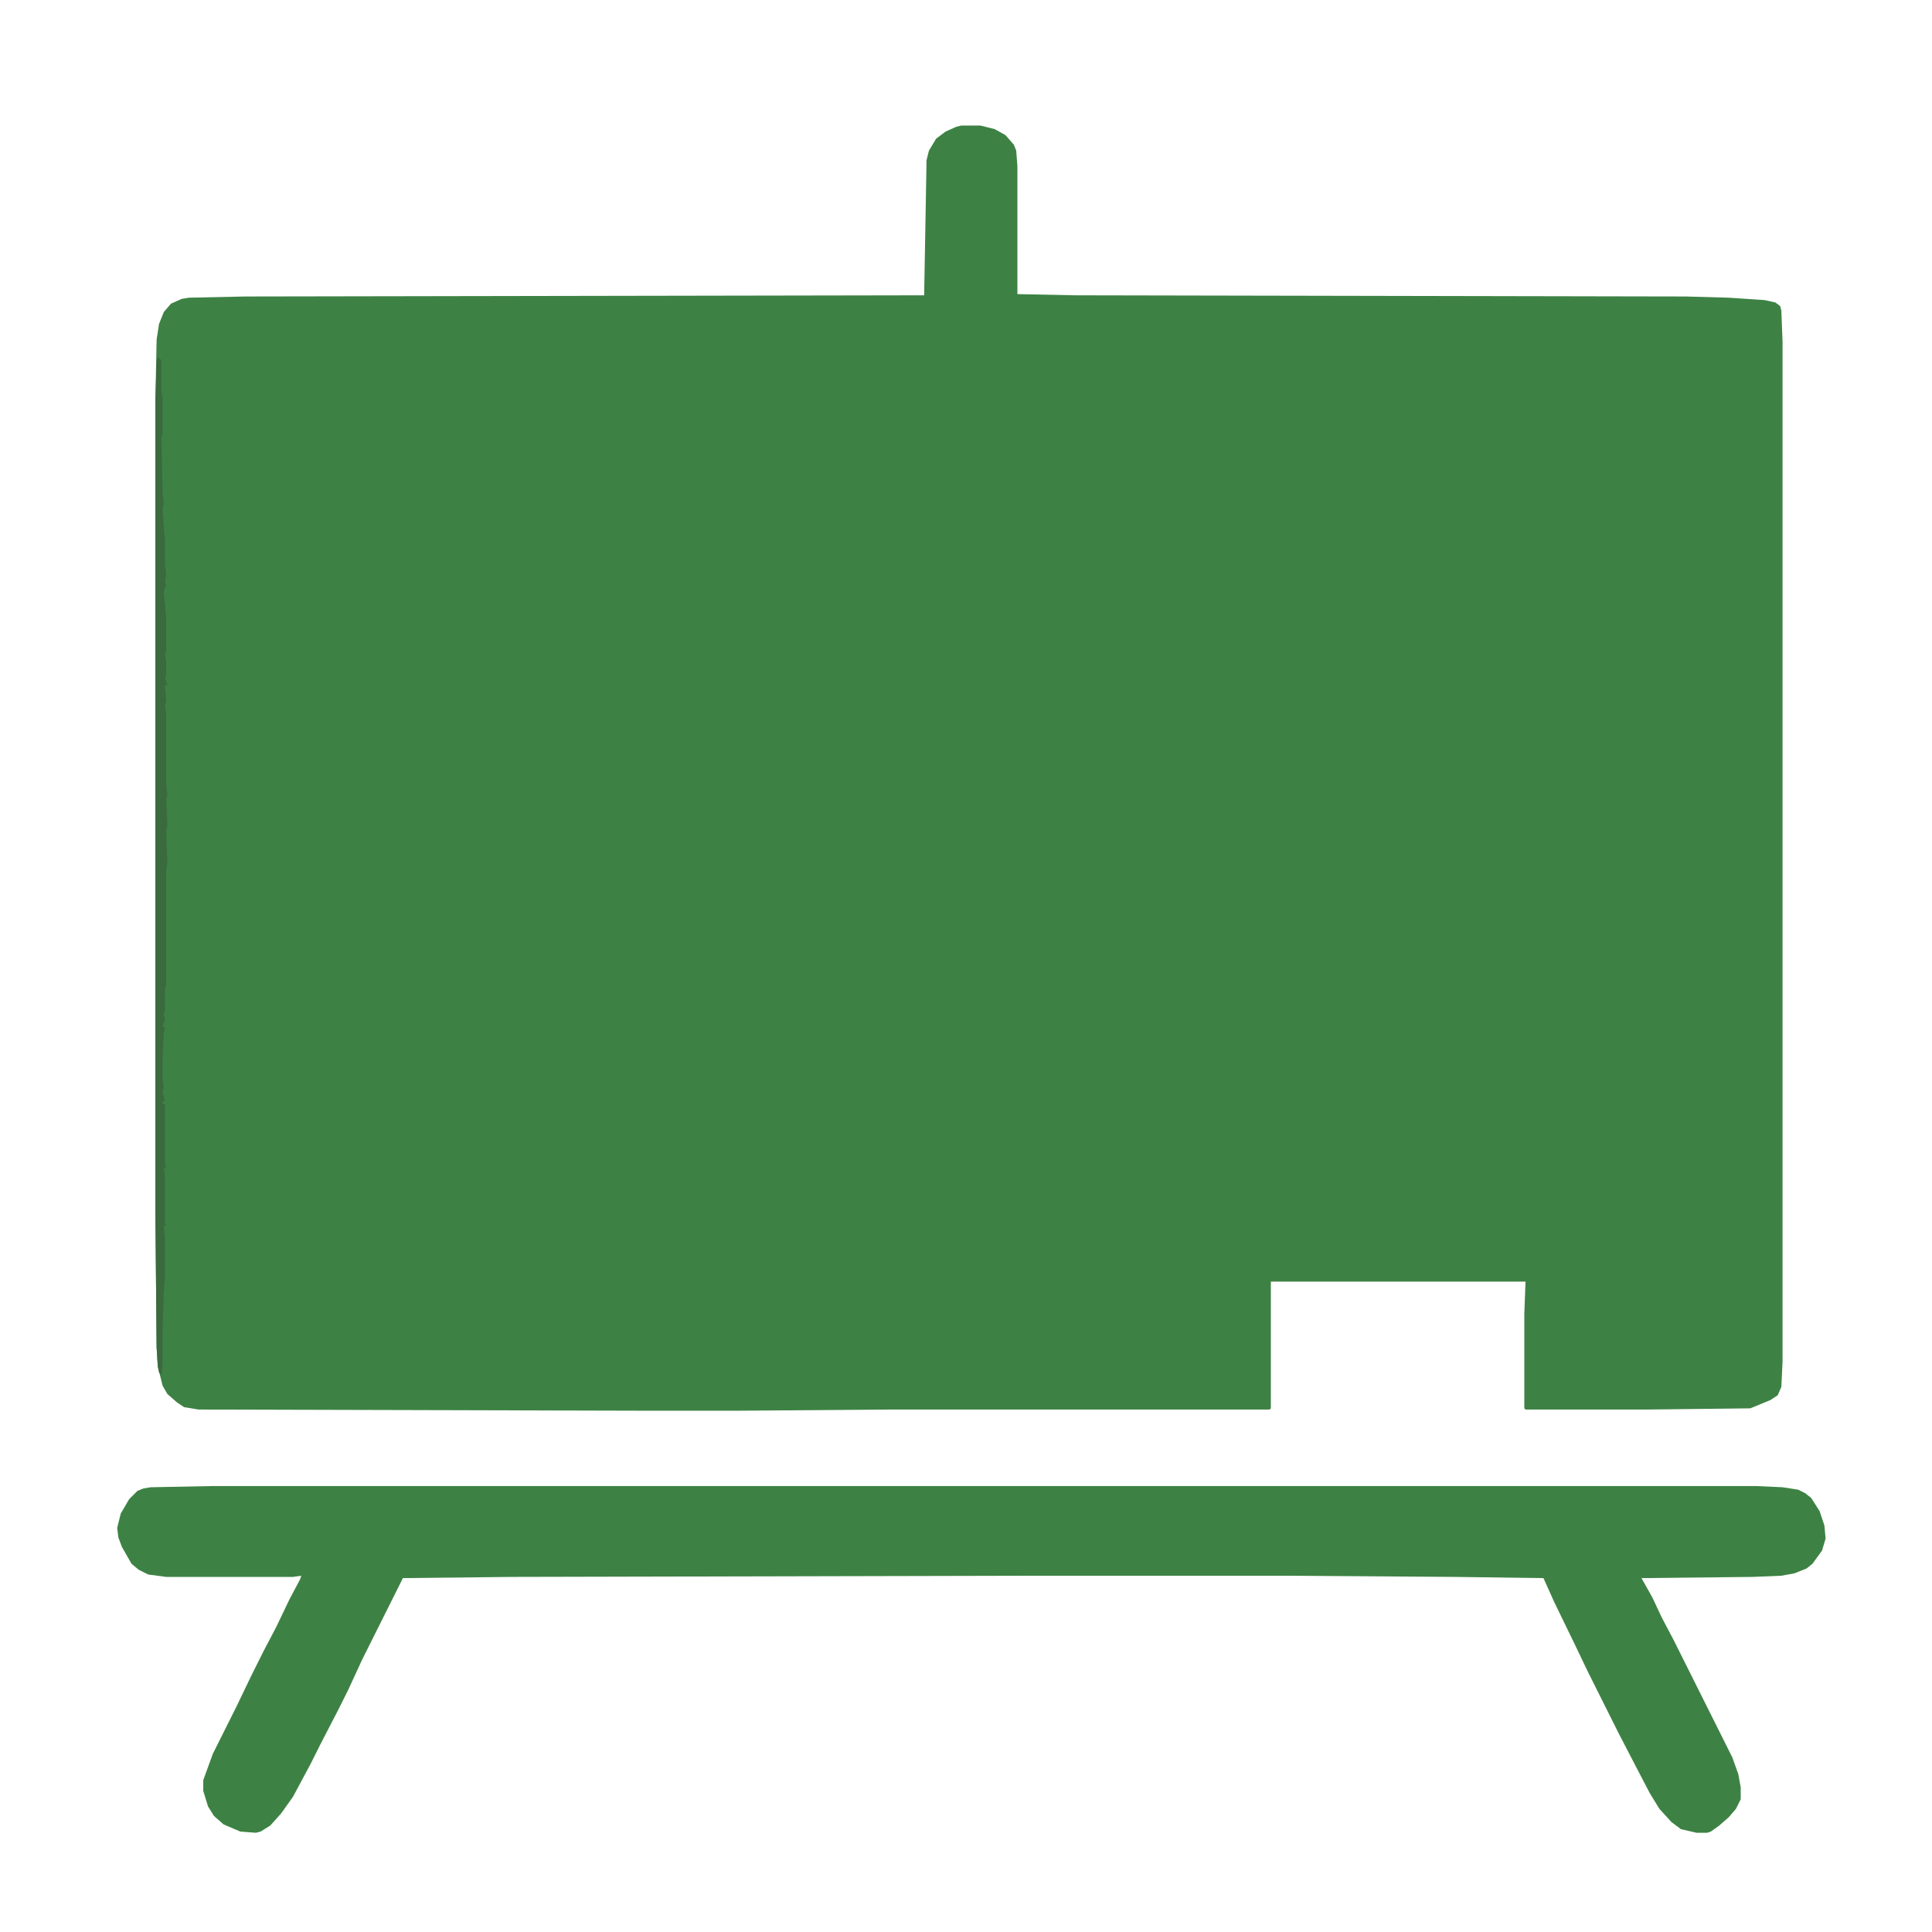
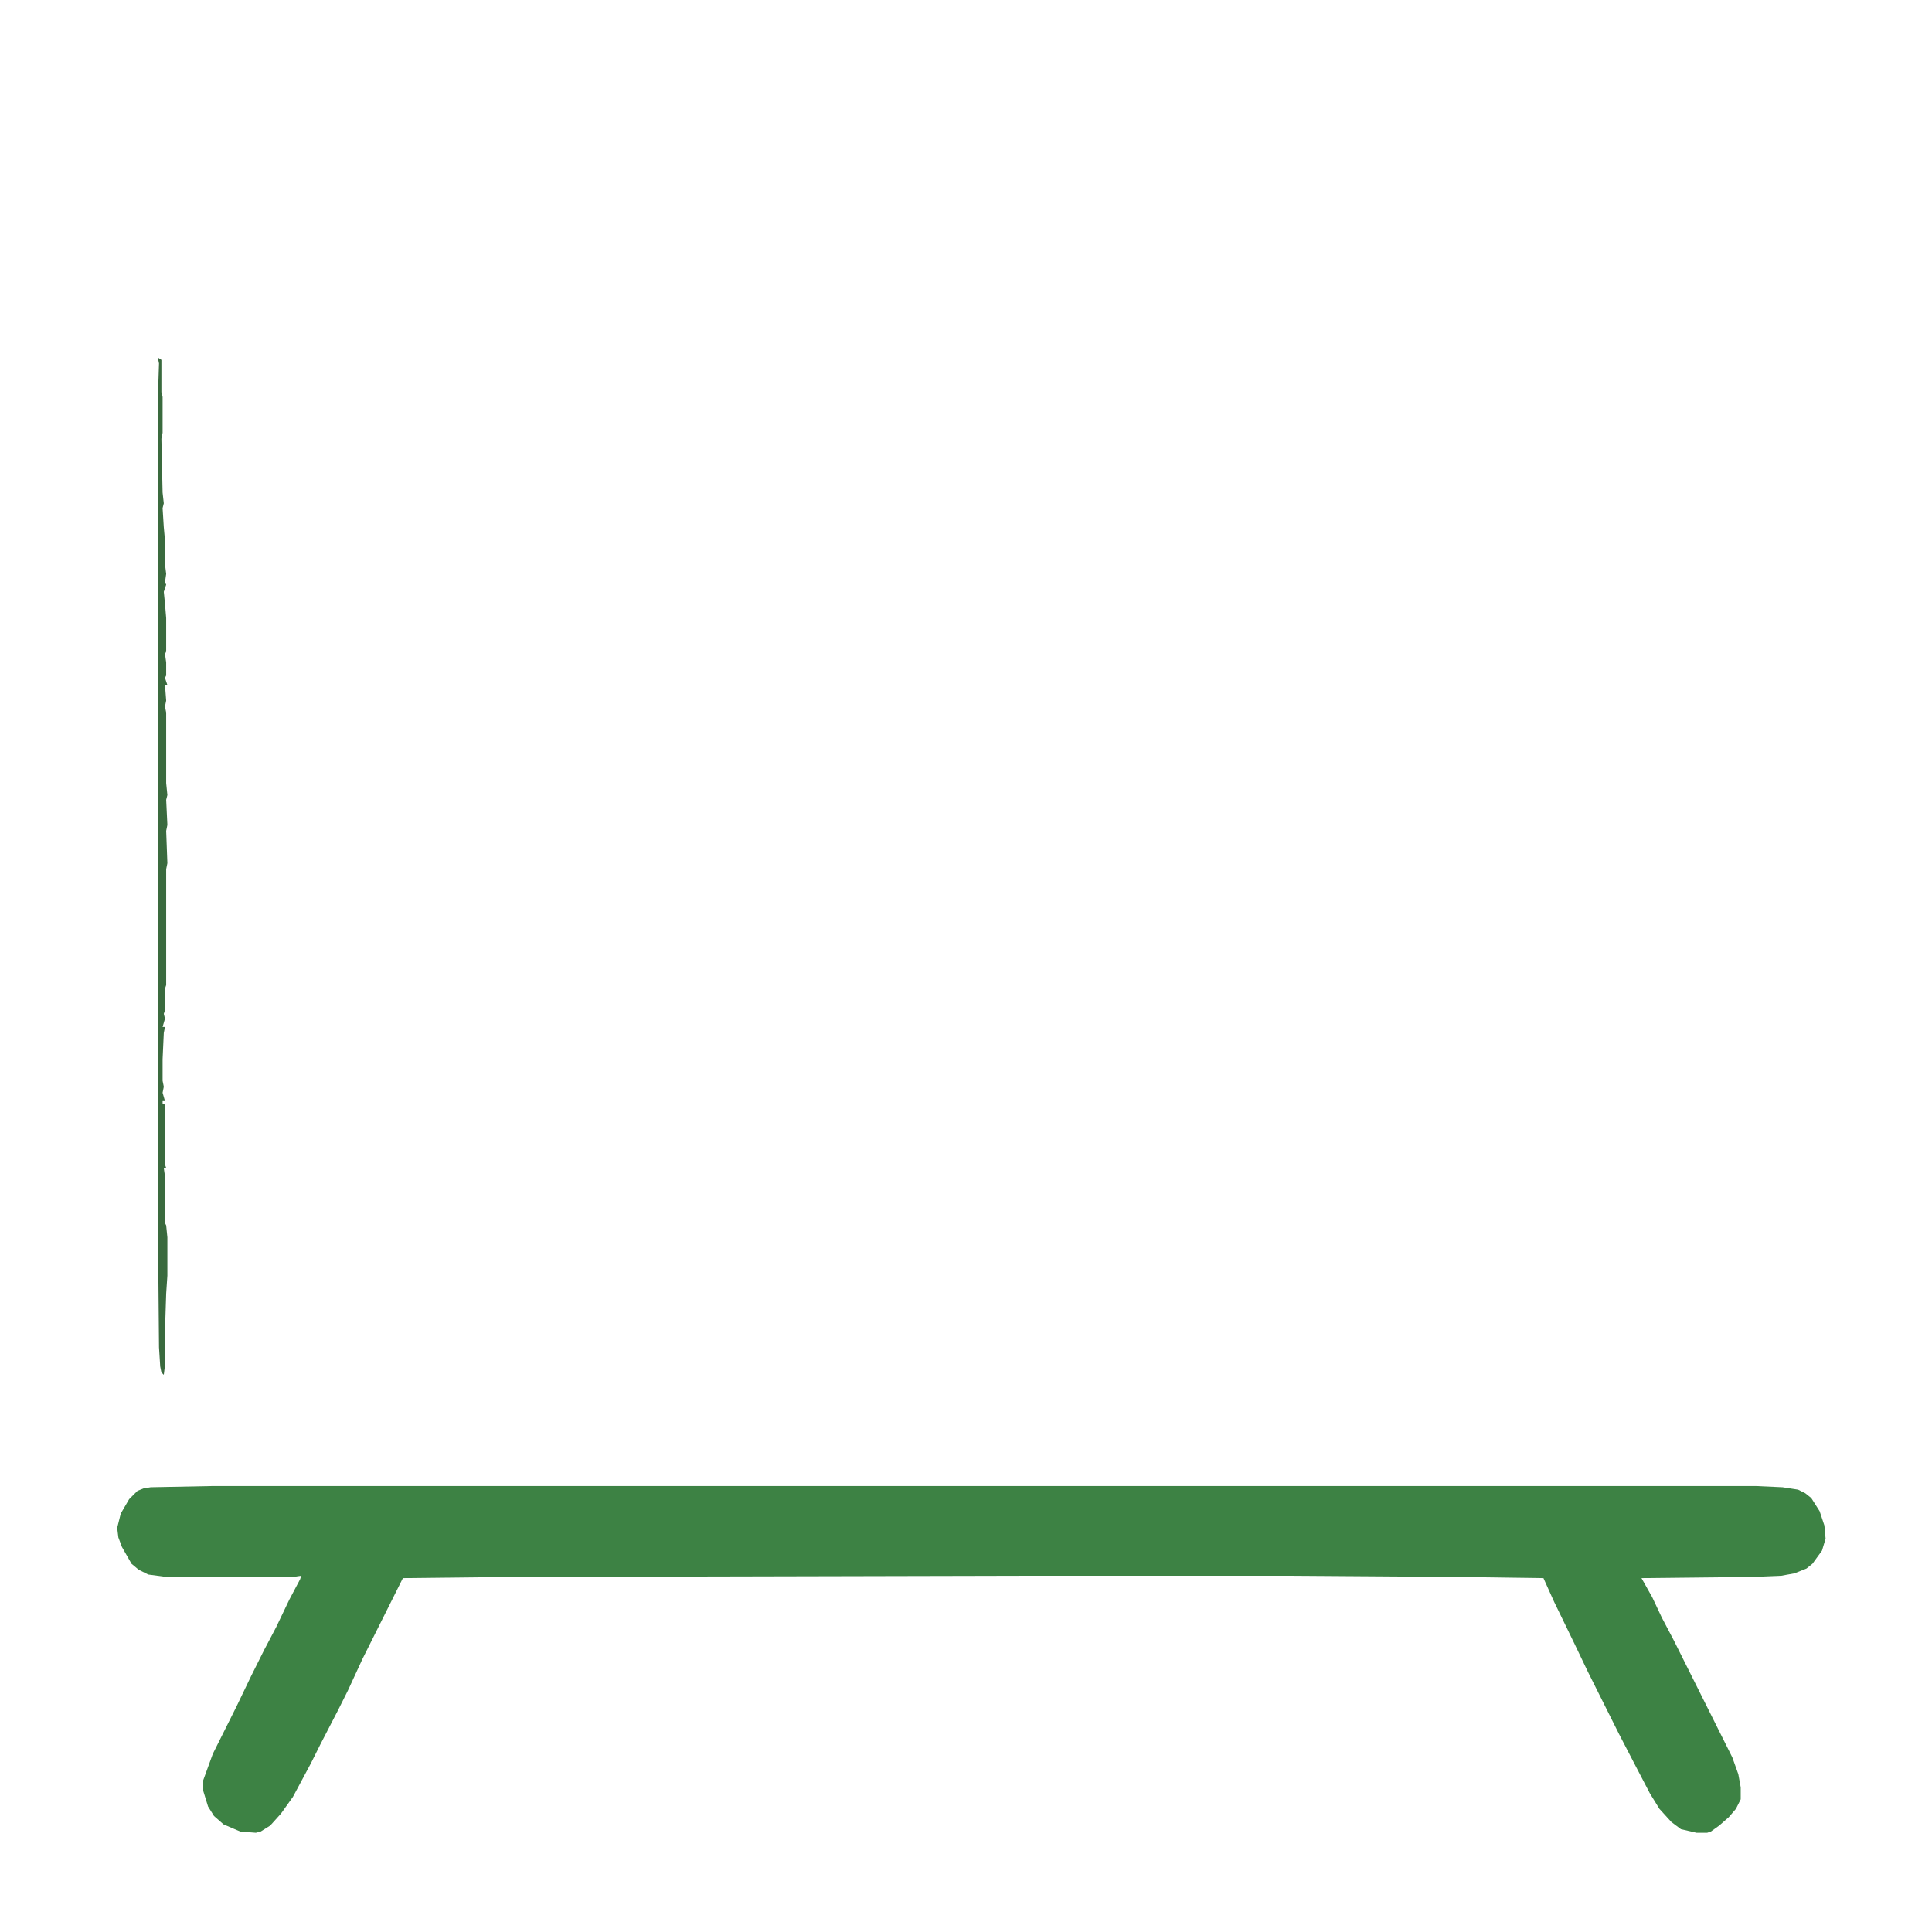
<svg xmlns="http://www.w3.org/2000/svg" version="1.1" viewBox="0 0 1616 1616" width="1280" height="1280">
-   <path transform="translate(804,105)" d="m0 0h16l12 3 9 5 7 8 2 5 1 13v107l48 1 511 1 36 1 30 2 9 2 4 3 1 4 1 26v853l-1 21-3 7-6 4-17 7-86 1h-102l-1-1v-79l1-27h-213v106l-1 1h-318l-129 1h-69l-380-1-12-2-6-4-8-7-4-7-4-16-1-16-1-111v-682l1-50 2-13 4-10 6-7 9-4 6-1 47-1 568-1 2-113 2-8 6-10 8-6 9-4z" fill="#3D8244" />
  <path transform="translate(177,1243)" d="m0 0h1292l22 1 13 2 6 3 5 4 7 11 4 12 1 11-3 10-8 11-5 4-10 4-11 2-24 1-93 1 9 16 8 17 10 19 49 98 5 14 2 11v10l-4 8-6 7-8 7-7 5-3 1h-9l-13-3-8-6-10-11-8-13-12-23-14-27-26-52-11-23-17-35-9-20-74-1-143-1h-214l-432 1-91 1-34 68-12 26-8 16-15 29-8 16-15 28-10 14-9 10-8 5-4 1-13-1-14-6-8-7-5-8-4-13v-9l8-22 20-40 12-25 11-22 10-19 11-23 9-17 1-3-7 1h-106l-15-2-8-4-6-5-8-14-3-8-1-8 3-12 7-12 7-7 5-2 6-1z" fill="#3D8244" />
-   <path transform="translate(132,299)" d="m0 0 3 2v27l1 4v30l-1 5 1 45 1 9-1 4 1 16 1 11v20l1 8-1 7 1 2-2 6 1 10 1 12v28l-1 2 1 7v11l-1 2 2 6h-2l1 13-1 5 1 5v59l1 10-1 4 1 21-1 5 1 27-1 5v41 3 26 4 23l-1 3v18l-1 3 1 4-2 7h2l-1 5-1 22v18l1 5-1 5 2 7h-2v2l2 1v4 9 3 34l1 3h-2l1 7v13 4 22l1 2h-2l1 10v32l-1 15-1 31v29l-1 8-2-2-1-5-1-16-1-111v-682l1-30z" fill="#3A6A3E" />
+   <path transform="translate(132,299)" d="m0 0 3 2v27l1 4v30l-1 5 1 45 1 9-1 4 1 16 1 11v20l1 8-1 7 1 2-2 6 1 10 1 12v28l-1 2 1 7v11l-1 2 2 6h-2l1 13-1 5 1 5v59l1 10-1 4 1 21-1 5 1 27-1 5v41 3 26 4 23l-1 3v18l-1 3 1 4-2 7h2l-1 5-1 22v18l1 5-1 5 2 7h-2v2l2 1v4 9 3 34l1 3h-2l1 7v13 4 22l1 2l1 10v32l-1 15-1 31v29l-1 8-2-2-1-5-1-16-1-111v-682l1-30z" fill="#3A6A3E" />
</svg>